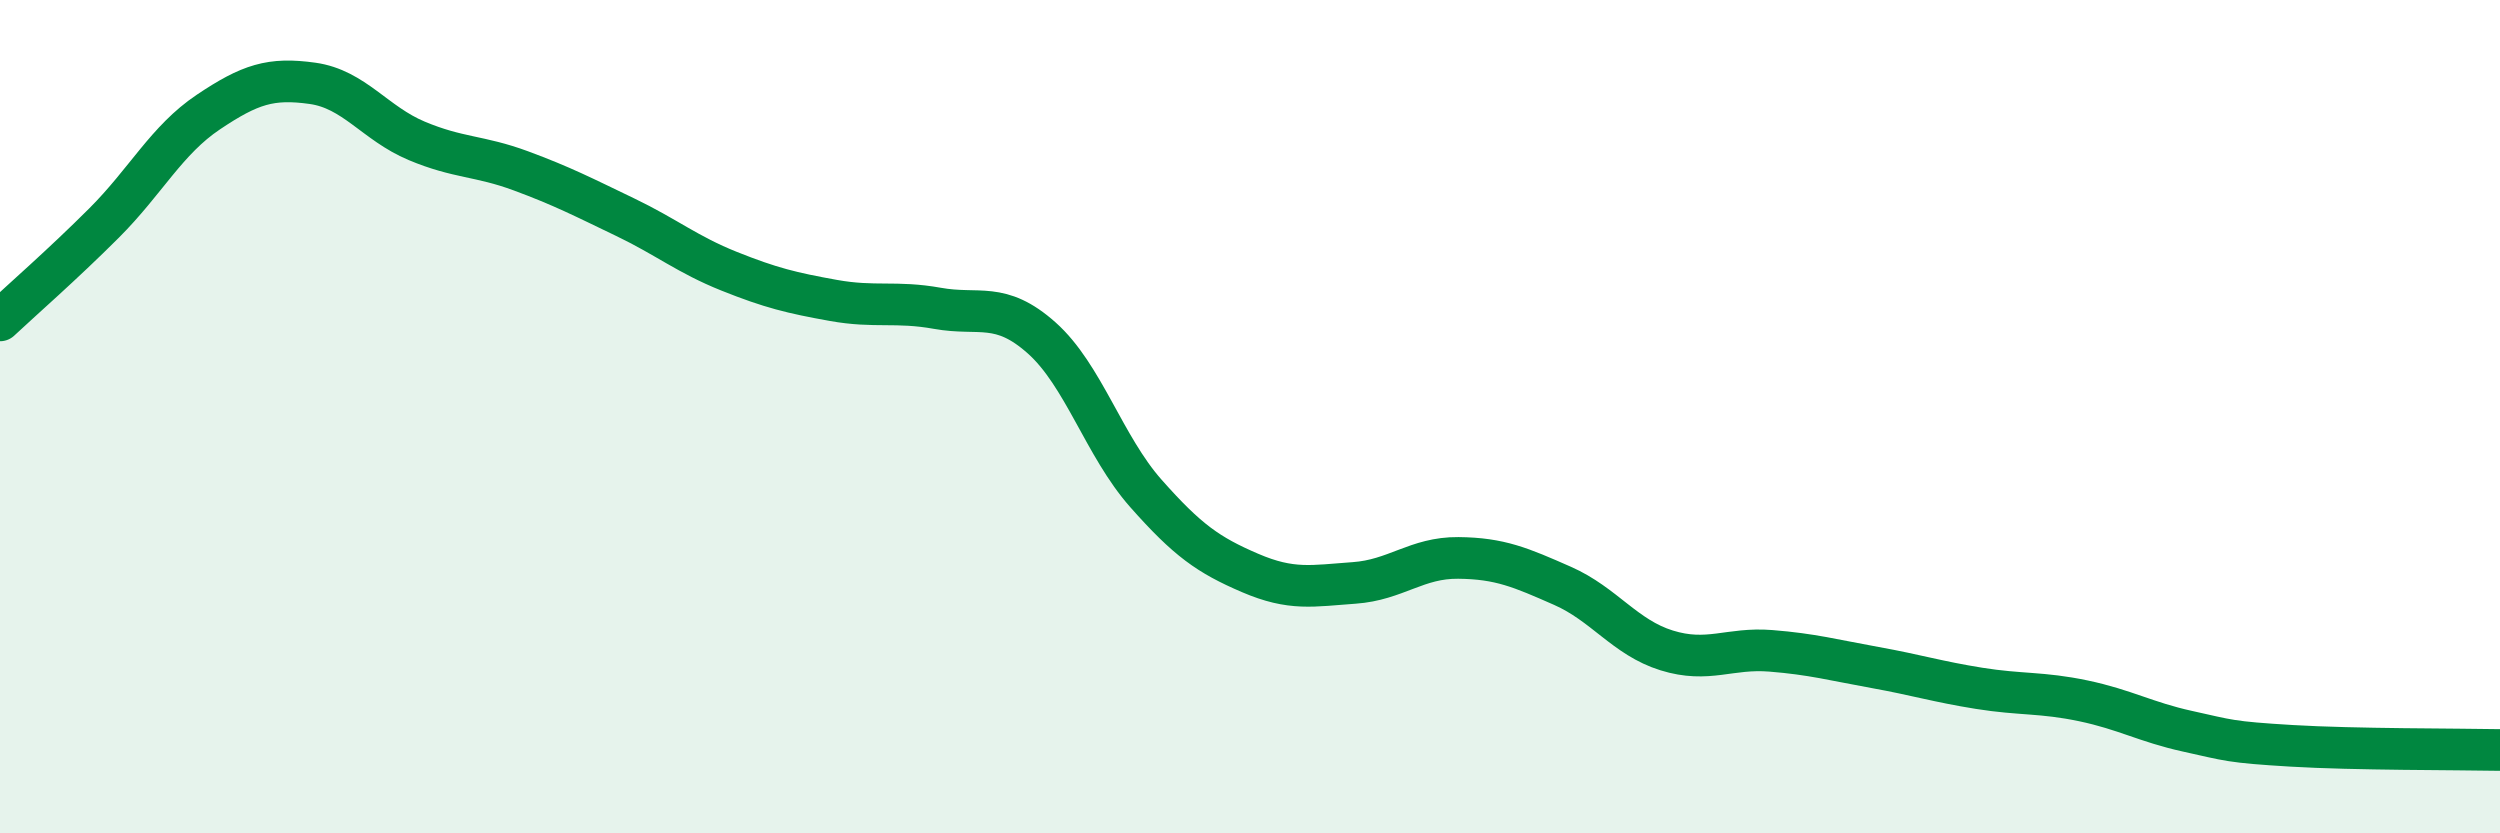
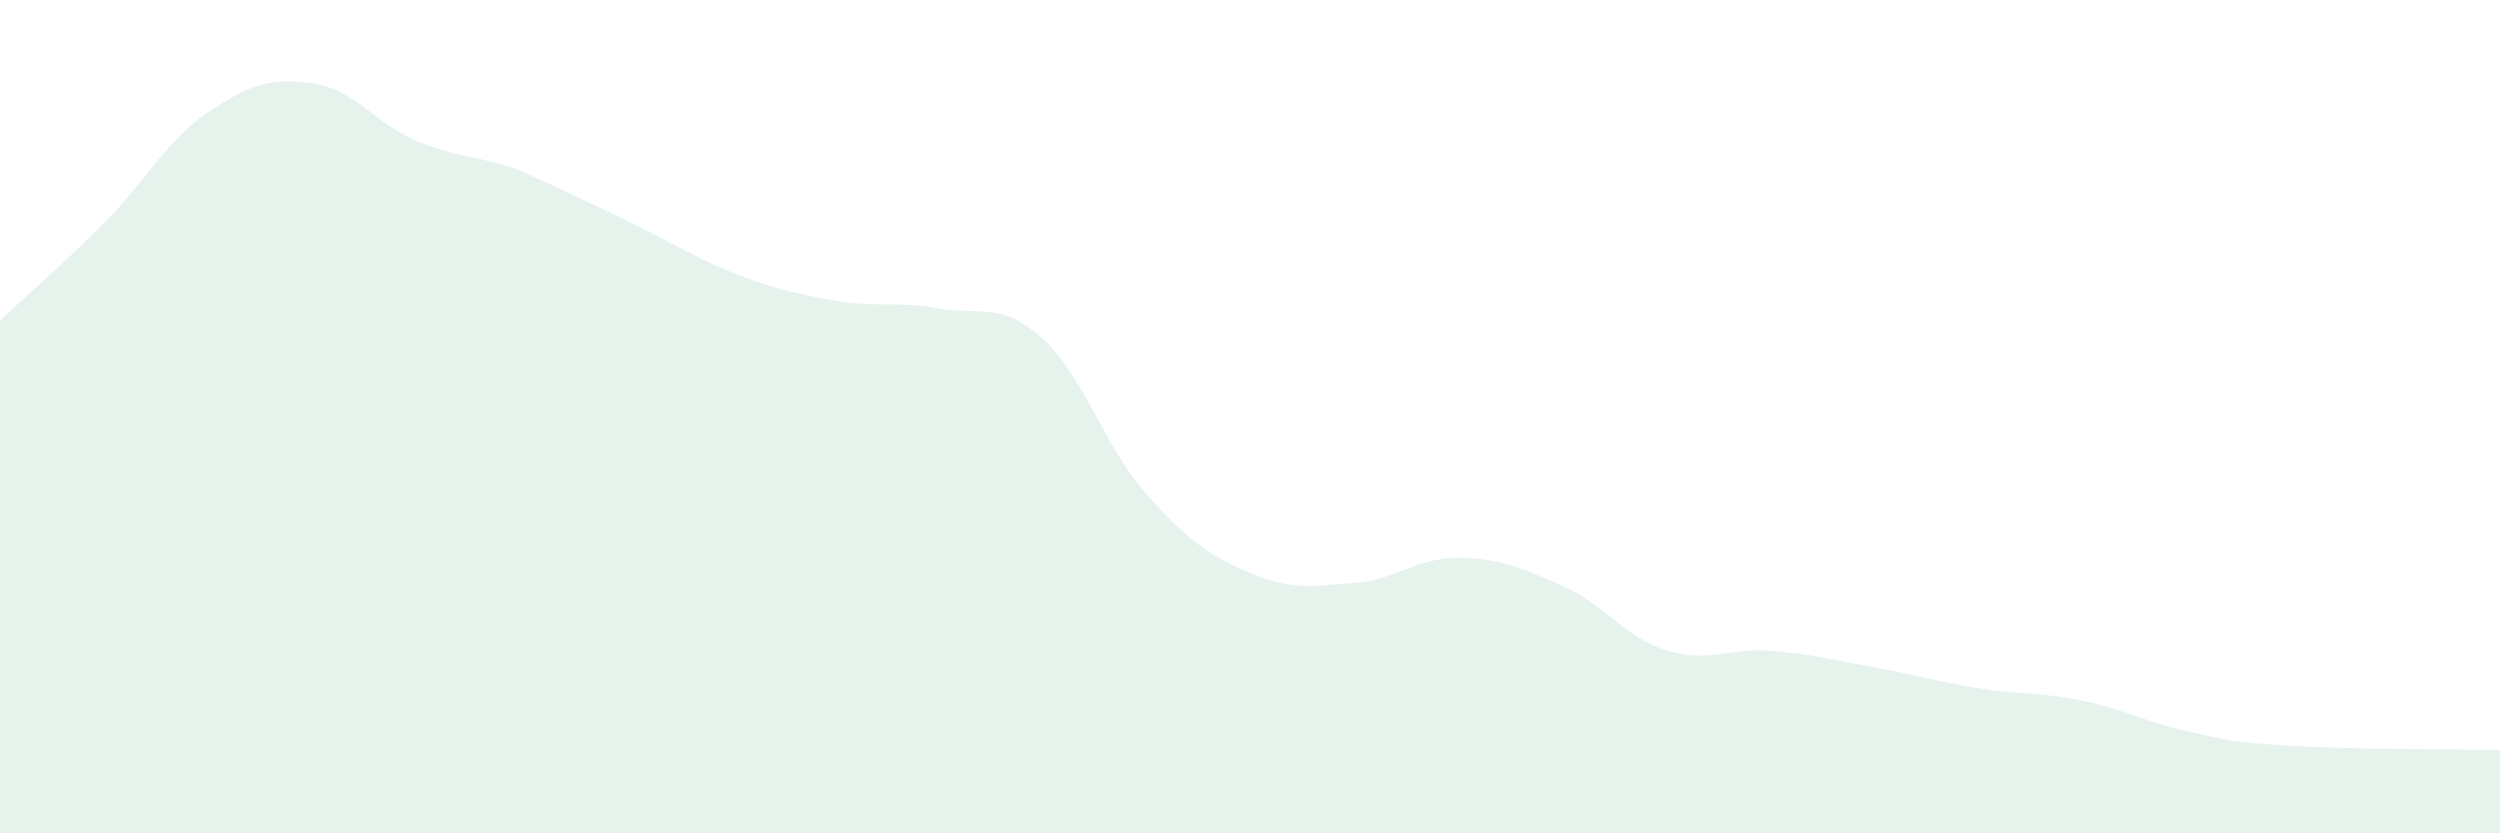
<svg xmlns="http://www.w3.org/2000/svg" width="60" height="20" viewBox="0 0 60 20">
-   <path d="M 0,7.69 C 0.5,7.22 1.5,6.35 2.5,5.35 C 3.5,4.35 4,3.36 5,2.69 C 6,2.02 6.5,1.86 7.5,2 C 8.5,2.14 9,2.96 10,3.38 C 11,3.8 11.5,3.73 12.5,4.1 C 13.5,4.47 14,4.73 15,5.21 C 16,5.69 16.5,6.11 17.5,6.51 C 18.5,6.91 19,7.03 20,7.21 C 21,7.39 21.5,7.22 22.5,7.4 C 23.5,7.58 24,7.22 25,8.11 C 26,9 26.5,10.71 27.5,11.84 C 28.5,12.97 29,13.32 30,13.75 C 31,14.18 31.5,14.06 32.5,13.99 C 33.5,13.92 34,13.38 35,13.39 C 36,13.4 36.5,13.62 37.5,14.06 C 38.5,14.5 39,15.3 40,15.61 C 41,15.92 41.5,15.54 42.5,15.62 C 43.5,15.7 44,15.84 45,16.02 C 46,16.2 46.5,16.36 47.5,16.52 C 48.5,16.68 49,16.61 50,16.82 C 51,17.03 51.5,17.33 52.5,17.55 C 53.5,17.77 53.5,17.81 55,17.9 C 56.5,17.99 59,17.98 60,18L60 20L0 20Z" fill="#008740" opacity="0.1" stroke-linecap="round" stroke-linejoin="round" />
-   <path d="M 0,7.69 C 0.5,7.22 1.5,6.35 2.5,5.35 C 3.5,4.35 4,3.36 5,2.69 C 6,2.02 6.5,1.86 7.5,2 C 8.5,2.14 9,2.96 10,3.38 C 11,3.8 11.5,3.73 12.5,4.1 C 13.5,4.47 14,4.73 15,5.21 C 16,5.69 16.5,6.11 17.5,6.51 C 18.5,6.91 19,7.03 20,7.21 C 21,7.39 21.5,7.22 22.5,7.4 C 23.5,7.58 24,7.22 25,8.11 C 26,9 26.5,10.71 27.5,11.84 C 28.5,12.97 29,13.32 30,13.75 C 31,14.18 31.5,14.06 32.5,13.99 C 33.5,13.92 34,13.38 35,13.39 C 36,13.4 36.5,13.62 37.5,14.06 C 38.5,14.5 39,15.3 40,15.61 C 41,15.92 41.5,15.54 42.5,15.62 C 43.5,15.7 44,15.84 45,16.02 C 46,16.2 46.5,16.36 47.5,16.52 C 48.5,16.68 49,16.61 50,16.82 C 51,17.03 51.5,17.33 52.5,17.55 C 53.5,17.77 53.5,17.81 55,17.9 C 56.5,17.99 59,17.98 60,18" stroke="#008740" stroke-width="1" fill="none" stroke-linecap="round" stroke-linejoin="round" />
+   <path d="M 0,7.69 C 0.5,7.22 1.5,6.35 2.5,5.35 C 3.5,4.35 4,3.36 5,2.69 C 6,2.02 6.5,1.86 7.5,2 C 8.5,2.14 9,2.96 10,3.38 C 11,3.8 11.5,3.73 12.5,4.1 C 16,5.69 16.5,6.11 17.5,6.51 C 18.5,6.91 19,7.03 20,7.21 C 21,7.39 21.5,7.22 22.5,7.4 C 23.5,7.58 24,7.22 25,8.11 C 26,9 26.5,10.71 27.5,11.84 C 28.5,12.97 29,13.32 30,13.75 C 31,14.18 31.5,14.06 32.5,13.99 C 33.5,13.92 34,13.38 35,13.39 C 36,13.4 36.5,13.62 37.5,14.06 C 38.5,14.5 39,15.3 40,15.61 C 41,15.92 41.5,15.54 42.5,15.62 C 43.5,15.7 44,15.84 45,16.02 C 46,16.2 46.5,16.36 47.5,16.52 C 48.5,16.68 49,16.61 50,16.82 C 51,17.03 51.5,17.33 52.5,17.55 C 53.5,17.77 53.5,17.81 55,17.9 C 56.5,17.99 59,17.98 60,18L60 20L0 20Z" fill="#008740" opacity="0.1" stroke-linecap="round" stroke-linejoin="round" />
</svg>